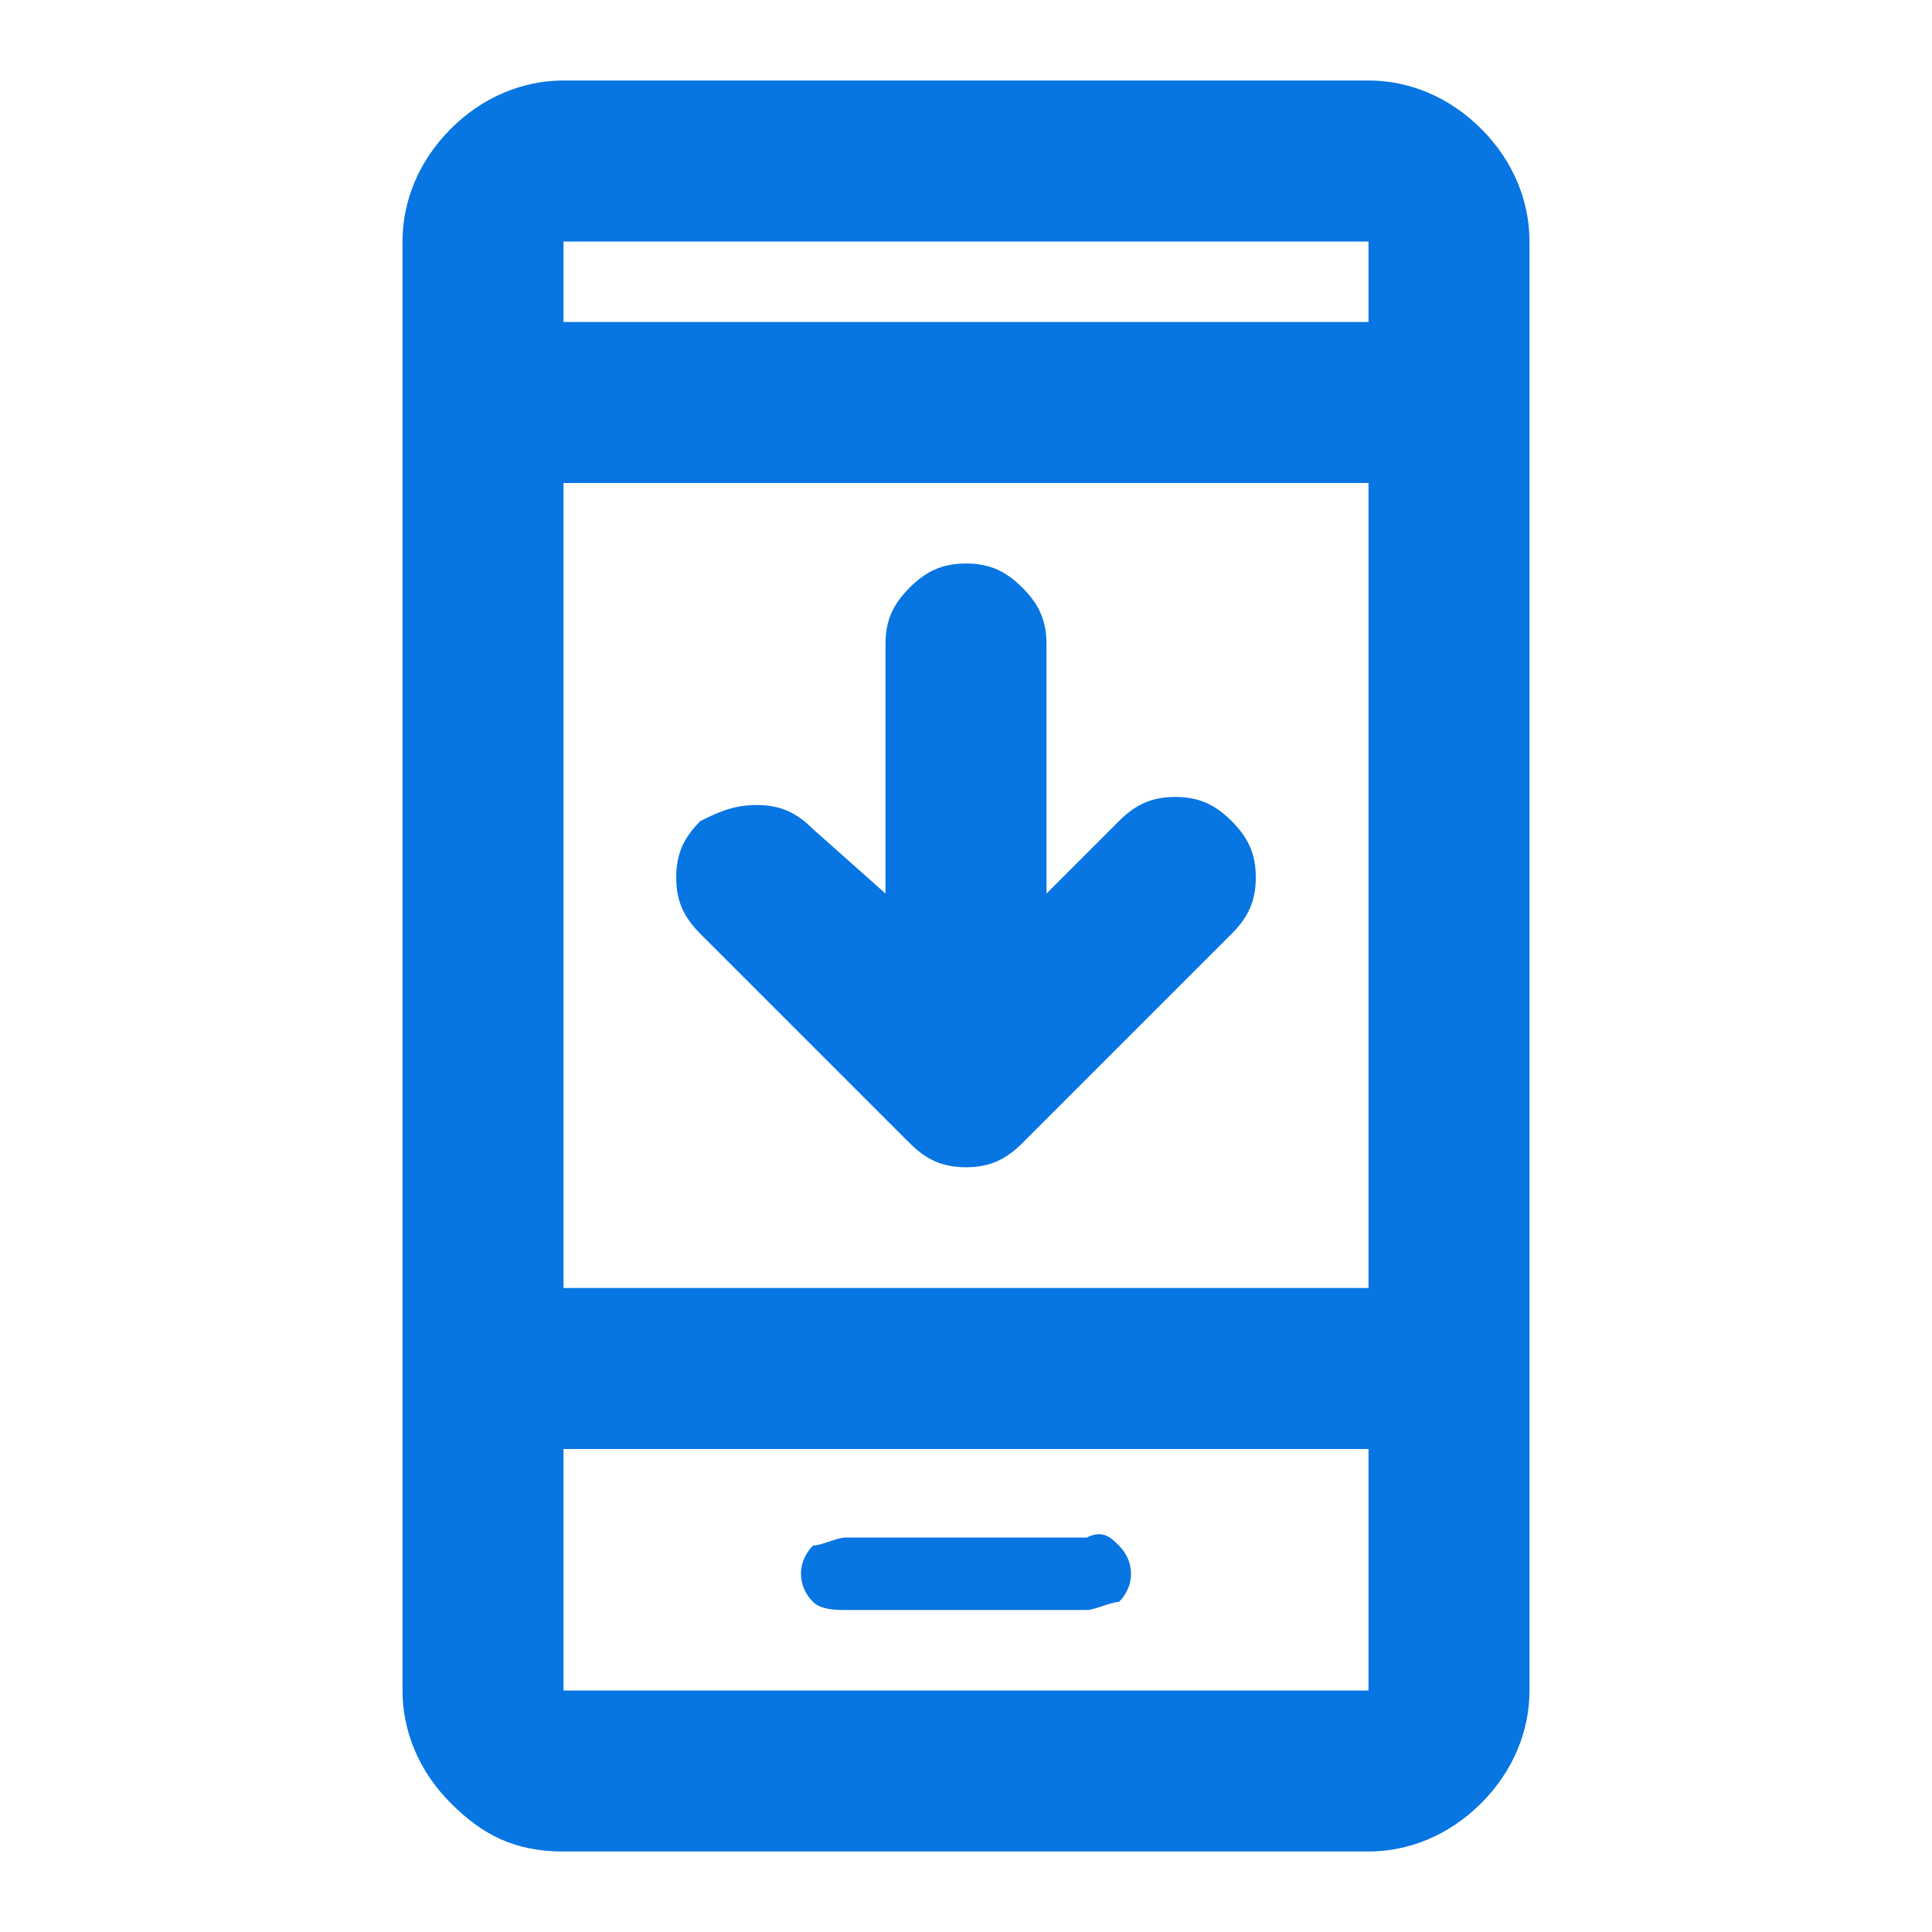
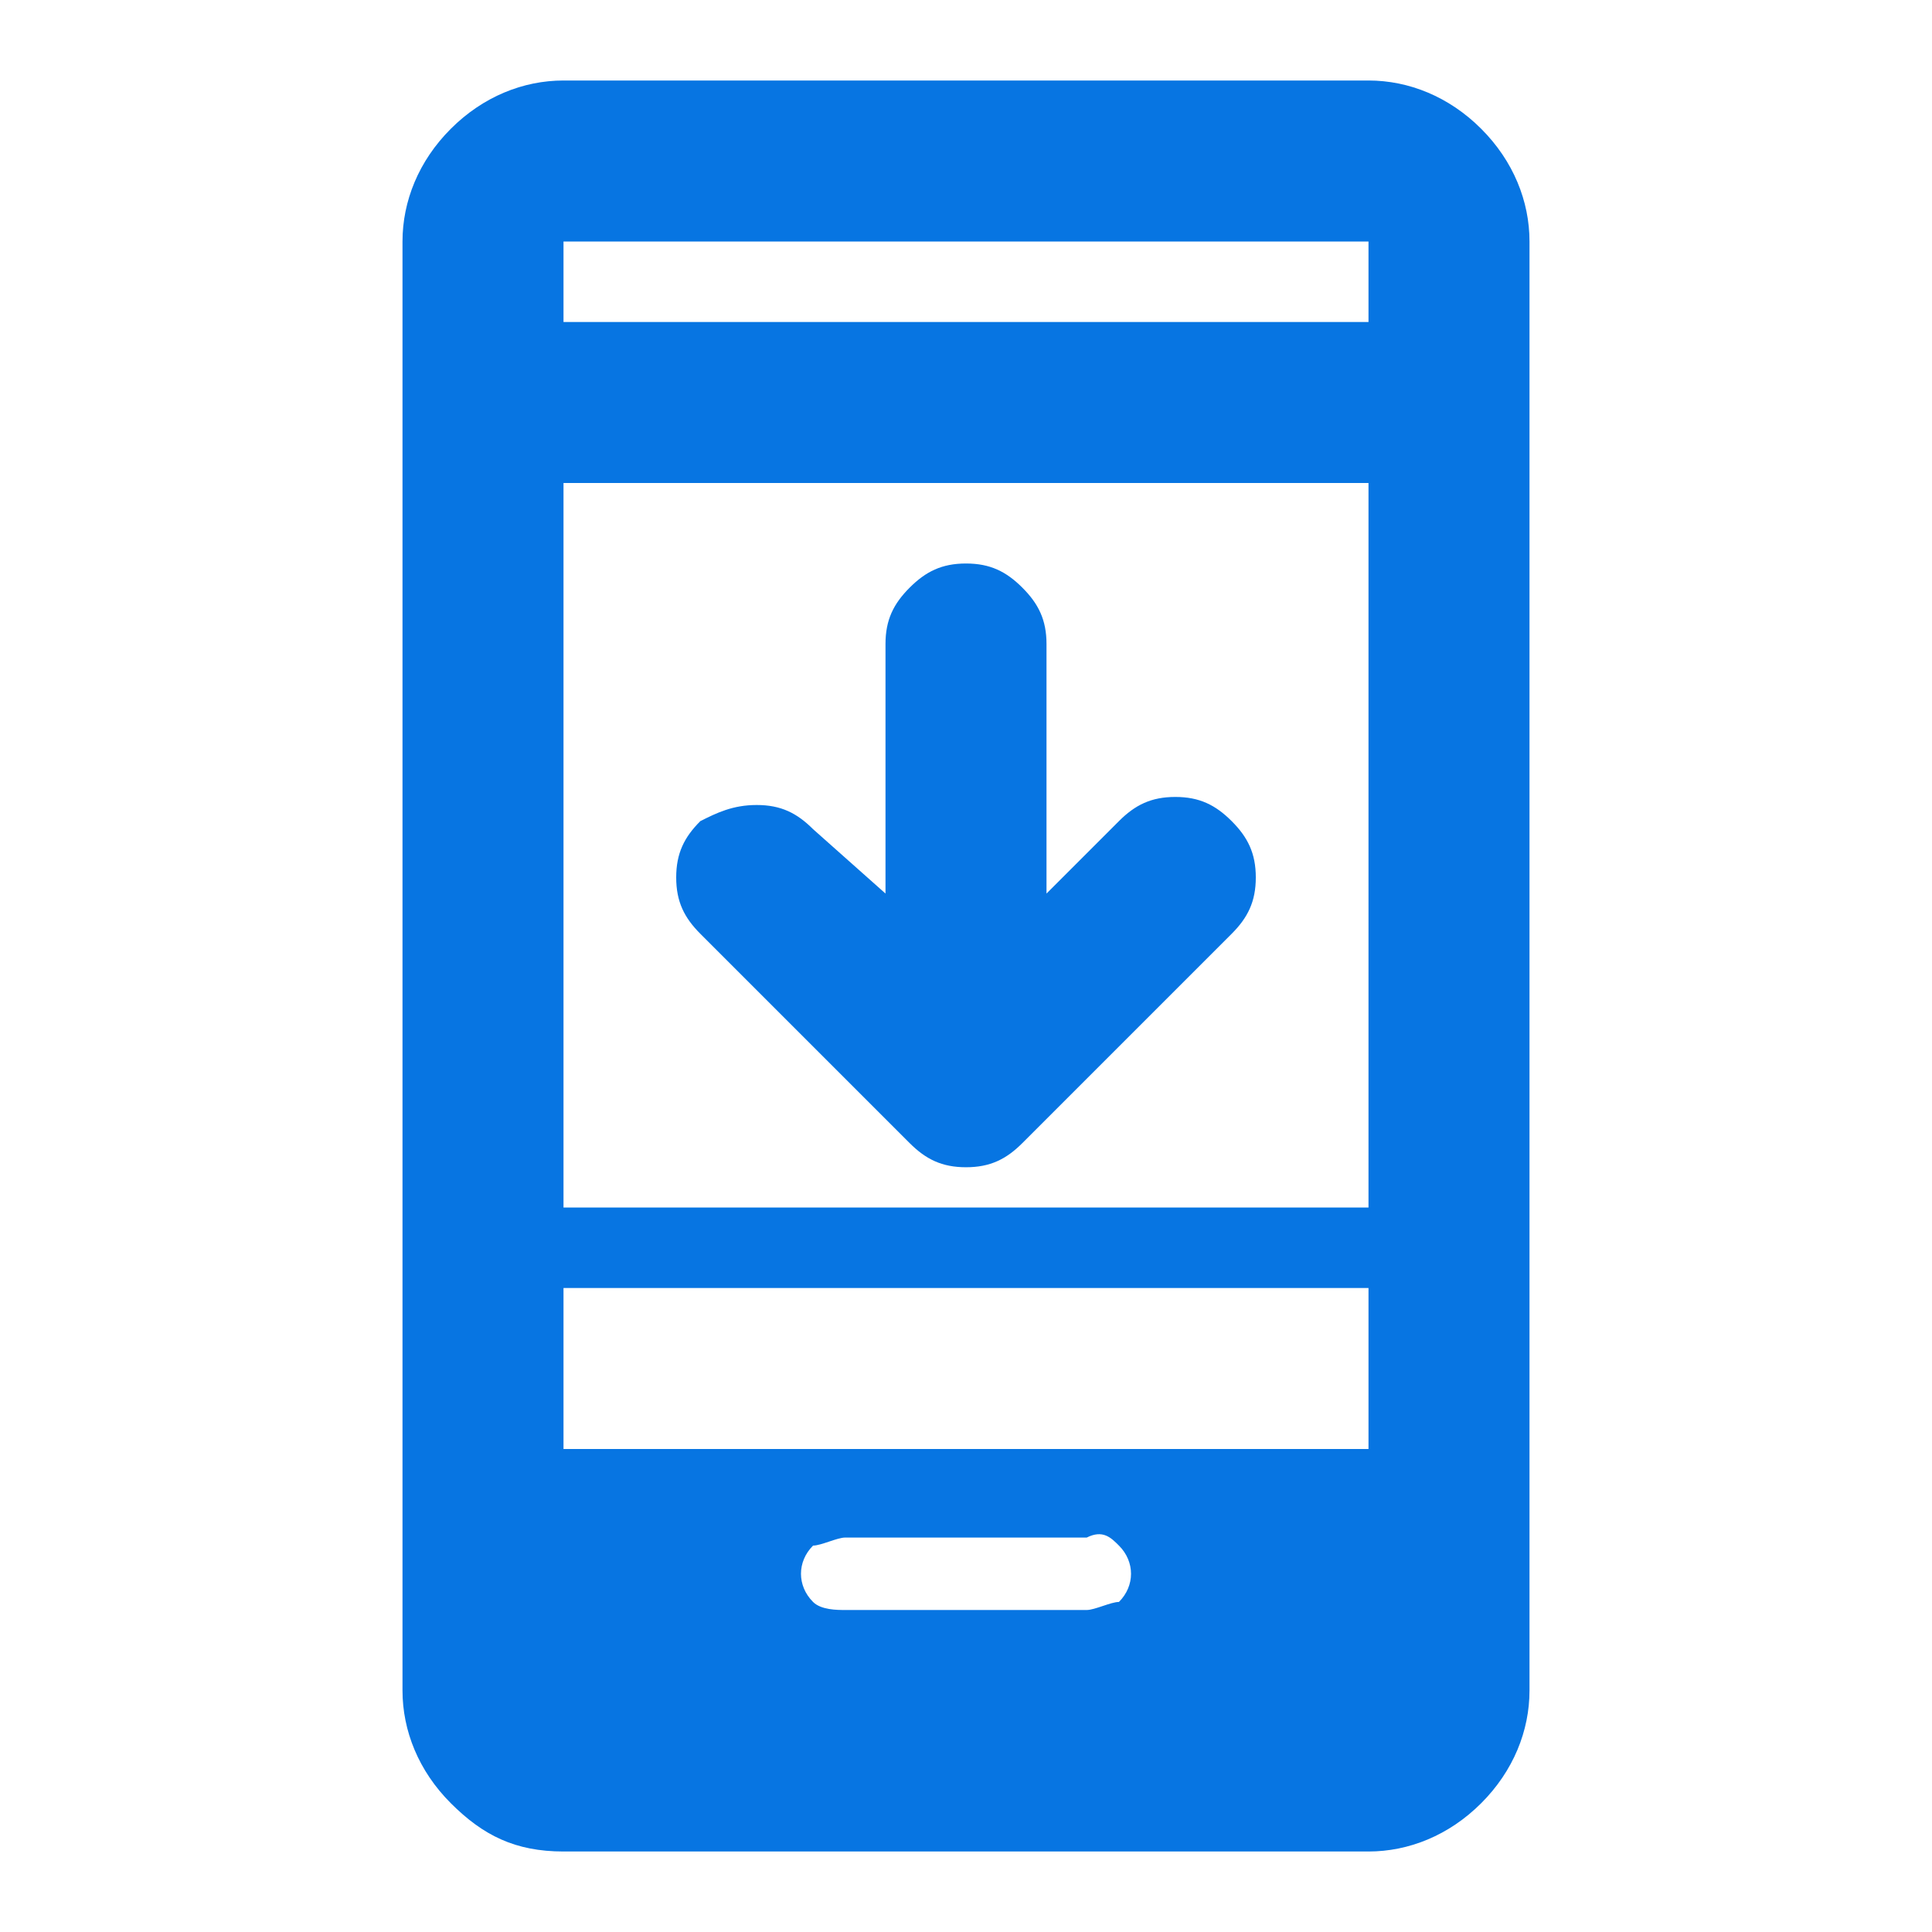
<svg xmlns="http://www.w3.org/2000/svg" version="1.1" id="Warstwa_1" x="0px" y="0px" viewBox="0 0 24 24" style="enable-background:new 0 0 24 24;" xml:space="preserve">
  <style type="text/css">
	.st0{fill:#0775E2;}
</style>
-   <path class="st0" d="M11,11.1V8c0-0.3,0.1-0.5,0.3-0.7C11.5,7.1,11.7,7,12,7c0.3,0,0.5,0.1,0.7,0.3C12.9,7.5,13,7.7,13,8v3.1  l0.9-0.9c0.2-0.2,0.4-0.3,0.7-0.3c0.3,0,0.5,0.1,0.7,0.3c0.2,0.2,0.3,0.4,0.3,0.7c0,0.3-0.1,0.5-0.3,0.7l-2.6,2.6  c-0.2,0.2-0.4,0.3-0.7,0.3c-0.3,0-0.5-0.1-0.7-0.3l-2.6-2.6c-0.2-0.2-0.3-0.4-0.3-0.7c0-0.3,0.1-0.5,0.3-0.7C8.9,10.1,9.1,10,9.4,10  c0.3,0,0.5,0.1,0.7,0.3C10.1,10.3,11,11.1,11,11.1z M7,23c-0.6,0-1-0.2-1.4-0.6C5.2,22,5,21.5,5,21V3c0-0.5,0.2-1,0.6-1.4  C6,1.2,6.5,1,7,1h10c0.5,0,1,0.2,1.4,0.6C18.8,2,19,2.5,19,3v18c0,0.5-0.2,1-0.6,1.4C18,22.8,17.5,23,17,23H7z M7,18v3h10v-3H7z   M7,16h10V6H7V16z M7,4h10V3H7V4z M10.5,20h3c0.1,0,0.3-0.1,0.4-0.1c0.2-0.2,0.2-0.5,0-0.7c0,0,0,0,0,0c-0.1-0.1-0.2-0.2-0.4-0.1h-3  c-0.1,0-0.3,0.1-0.4,0.1c-0.2,0.2-0.2,0.5,0,0.7c0,0,0,0,0,0C10.2,20,10.4,20,10.5,20z" />
+   <path class="st0" d="M11,11.1V8c0-0.3,0.1-0.5,0.3-0.7C11.5,7.1,11.7,7,12,7c0.3,0,0.5,0.1,0.7,0.3C12.9,7.5,13,7.7,13,8v3.1  l0.9-0.9c0.2-0.2,0.4-0.3,0.7-0.3c0.3,0,0.5,0.1,0.7,0.3c0.2,0.2,0.3,0.4,0.3,0.7c0,0.3-0.1,0.5-0.3,0.7l-2.6,2.6  c-0.2,0.2-0.4,0.3-0.7,0.3c-0.3,0-0.5-0.1-0.7-0.3l-2.6-2.6c-0.2-0.2-0.3-0.4-0.3-0.7c0-0.3,0.1-0.5,0.3-0.7C8.9,10.1,9.1,10,9.4,10  c0.3,0,0.5,0.1,0.7,0.3C10.1,10.3,11,11.1,11,11.1z M7,23c-0.6,0-1-0.2-1.4-0.6C5.2,22,5,21.5,5,21V3c0-0.5,0.2-1,0.6-1.4  C6,1.2,6.5,1,7,1h10c0.5,0,1,0.2,1.4,0.6C18.8,2,19,2.5,19,3v18c0,0.5-0.2,1-0.6,1.4C18,22.8,17.5,23,17,23H7z M7,18h10v-3H7z   M7,16h10V6H7V16z M7,4h10V3H7V4z M10.5,20h3c0.1,0,0.3-0.1,0.4-0.1c0.2-0.2,0.2-0.5,0-0.7c0,0,0,0,0,0c-0.1-0.1-0.2-0.2-0.4-0.1h-3  c-0.1,0-0.3,0.1-0.4,0.1c-0.2,0.2-0.2,0.5,0,0.7c0,0,0,0,0,0C10.2,20,10.4,20,10.5,20z" />
</svg>